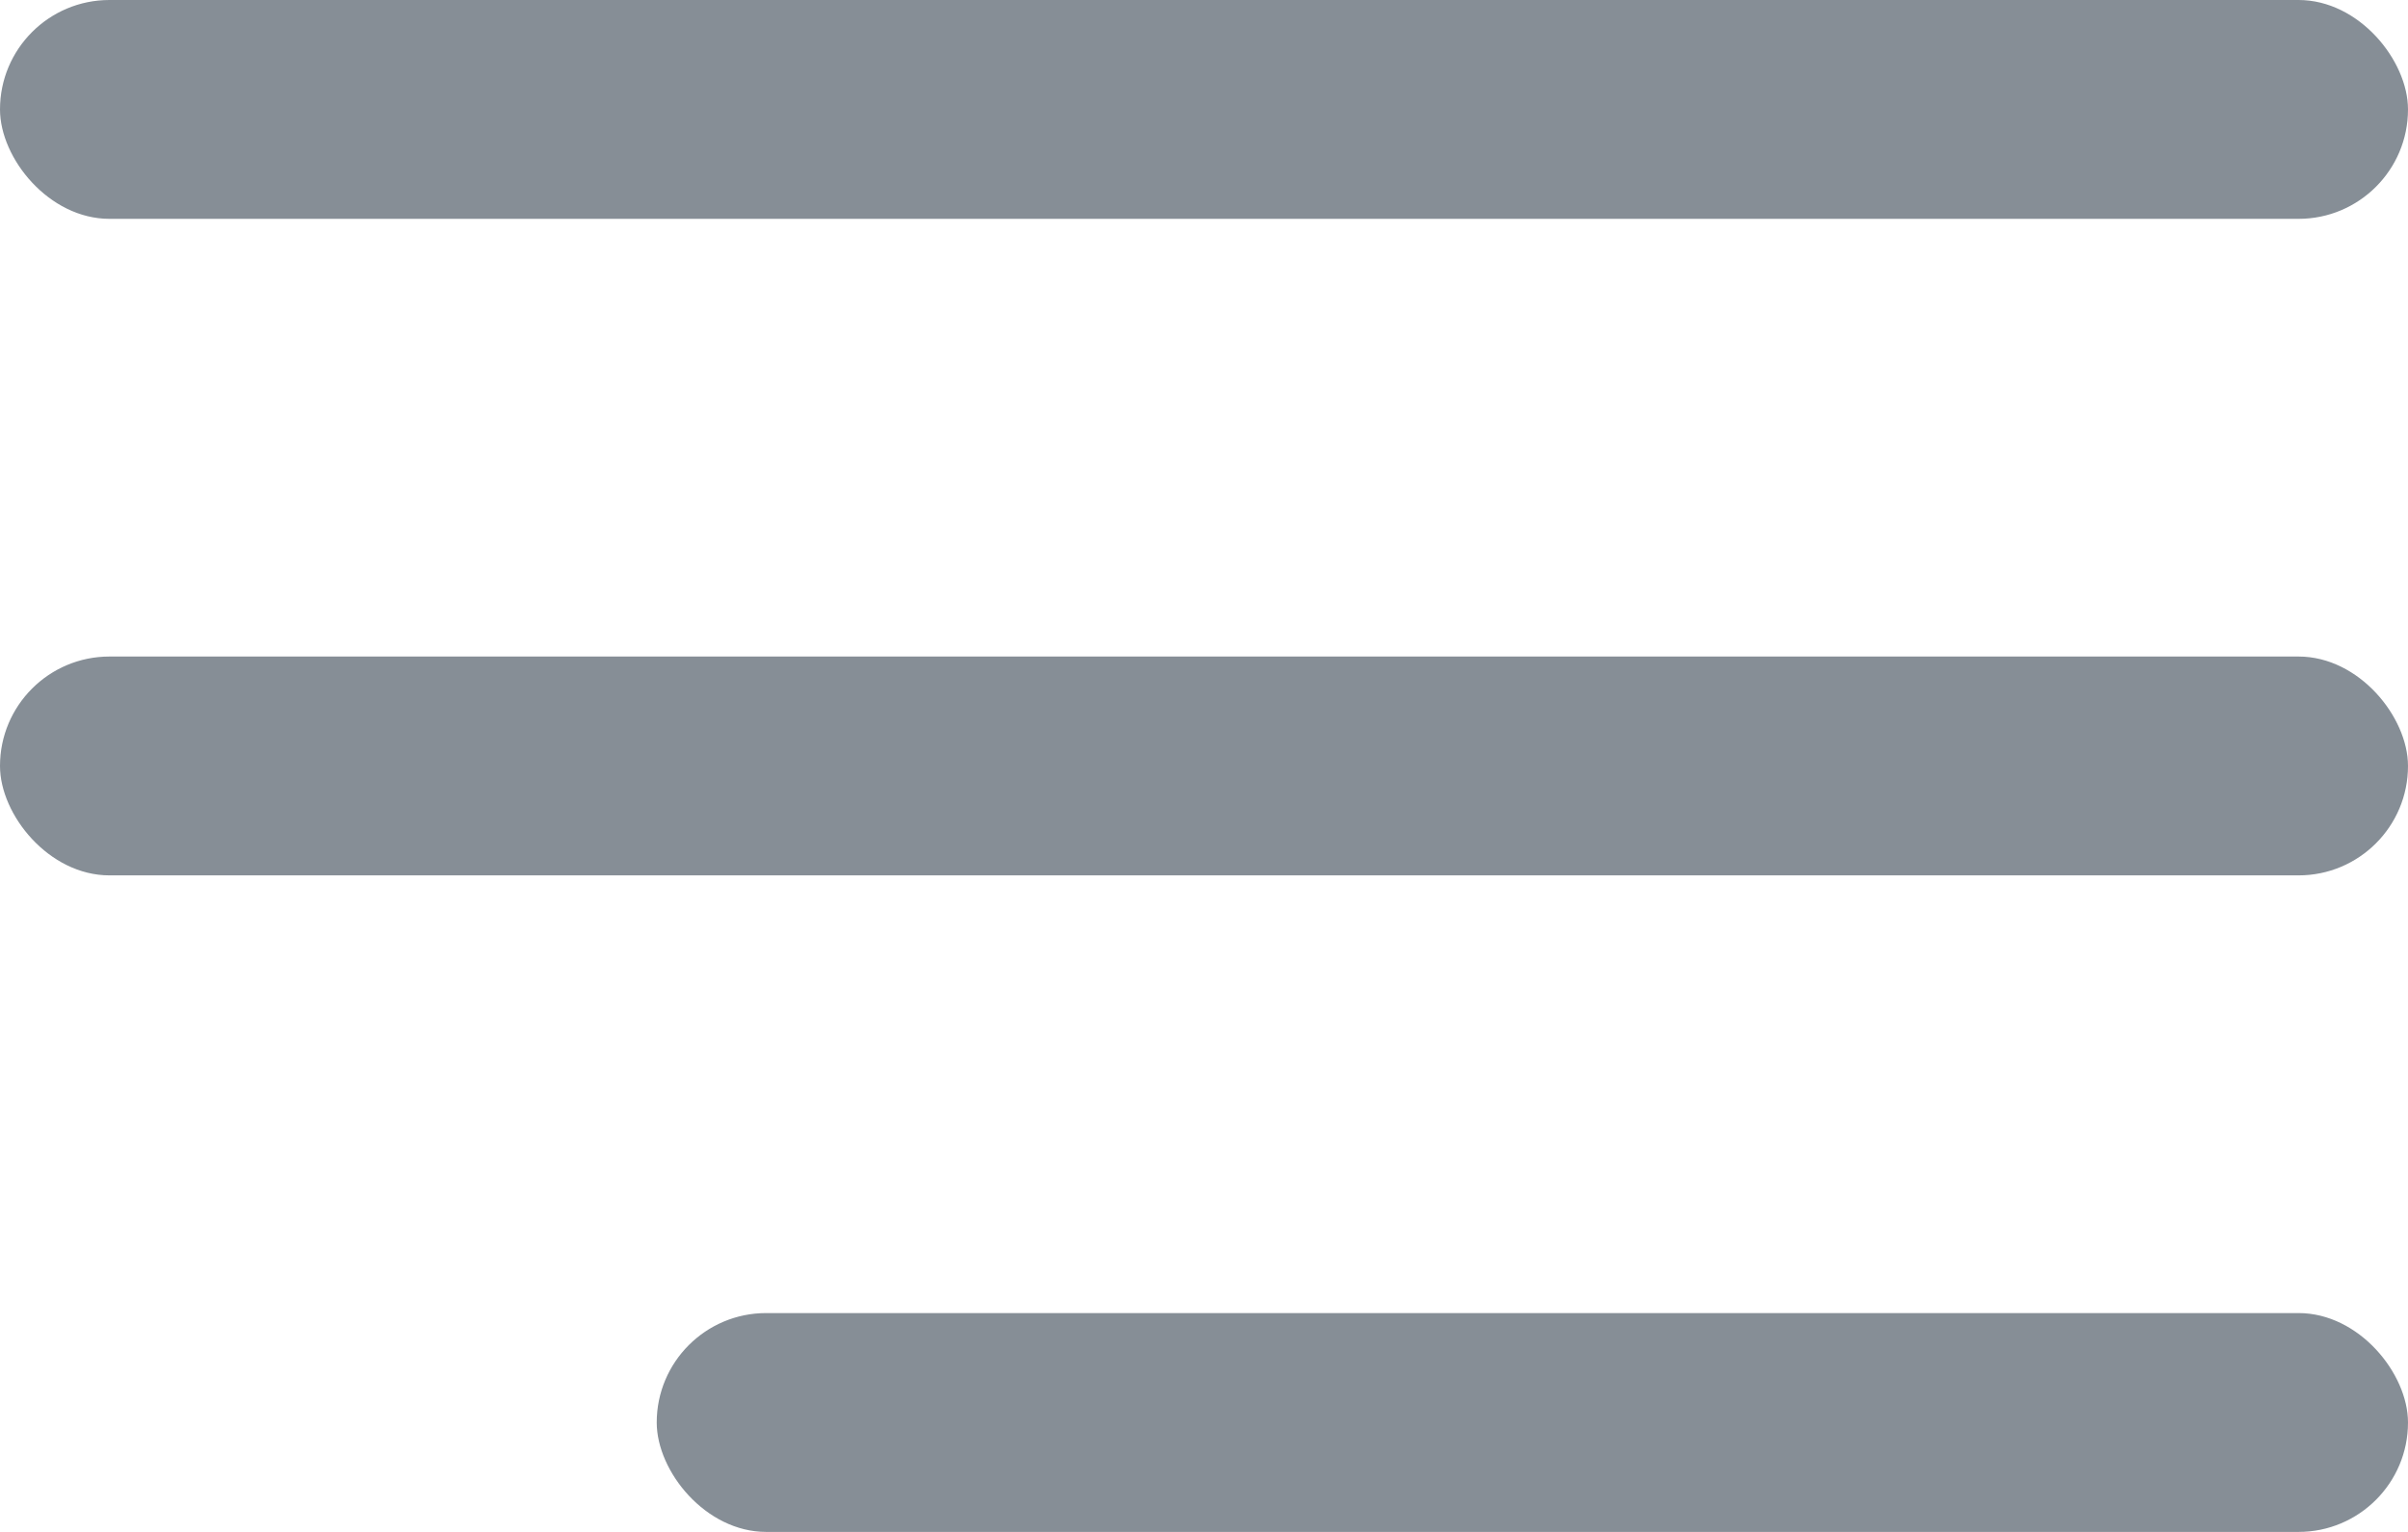
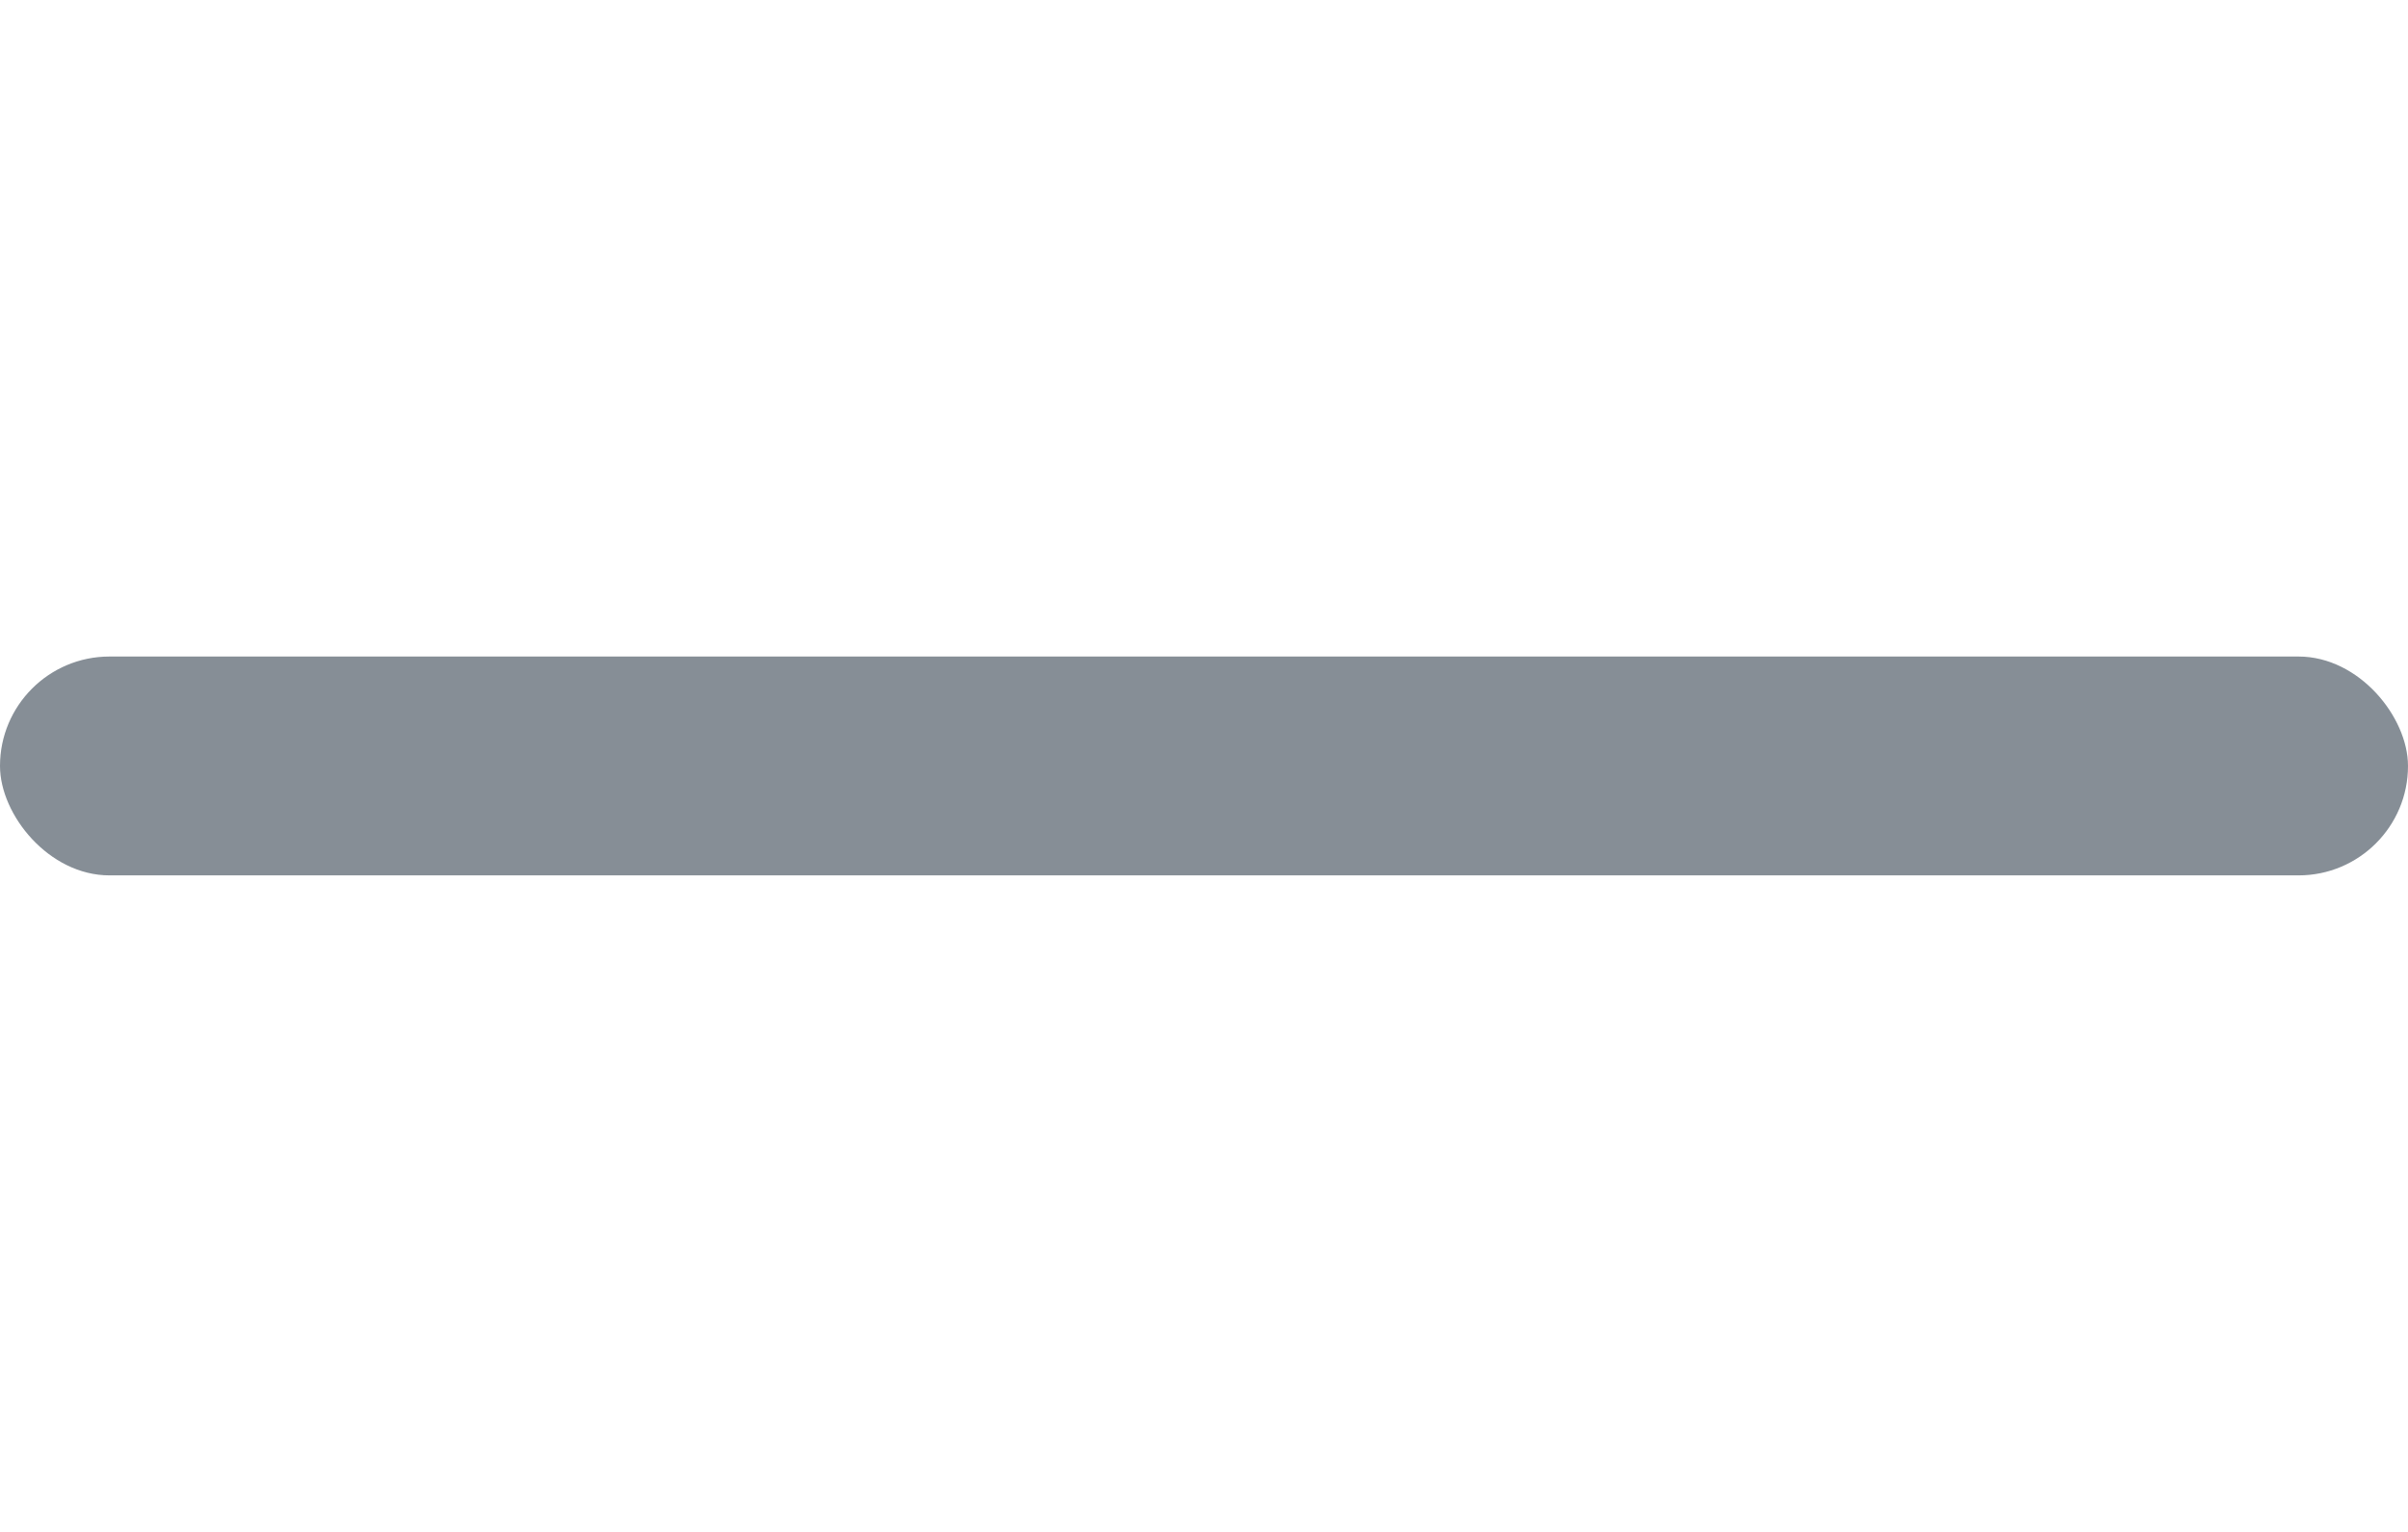
<svg xmlns="http://www.w3.org/2000/svg" width="55" height="35" viewBox="0 0 55 35" fill="none">
-   <rect x="15" y="30" width="40" height="5" rx="2.5" fill="#868E96" />
  <rect y="15" width="55" height="5" rx="2.5" fill="#868E96" />
-   <rect width="55" height="5" rx="2.5" fill="#868E96" />
</svg>